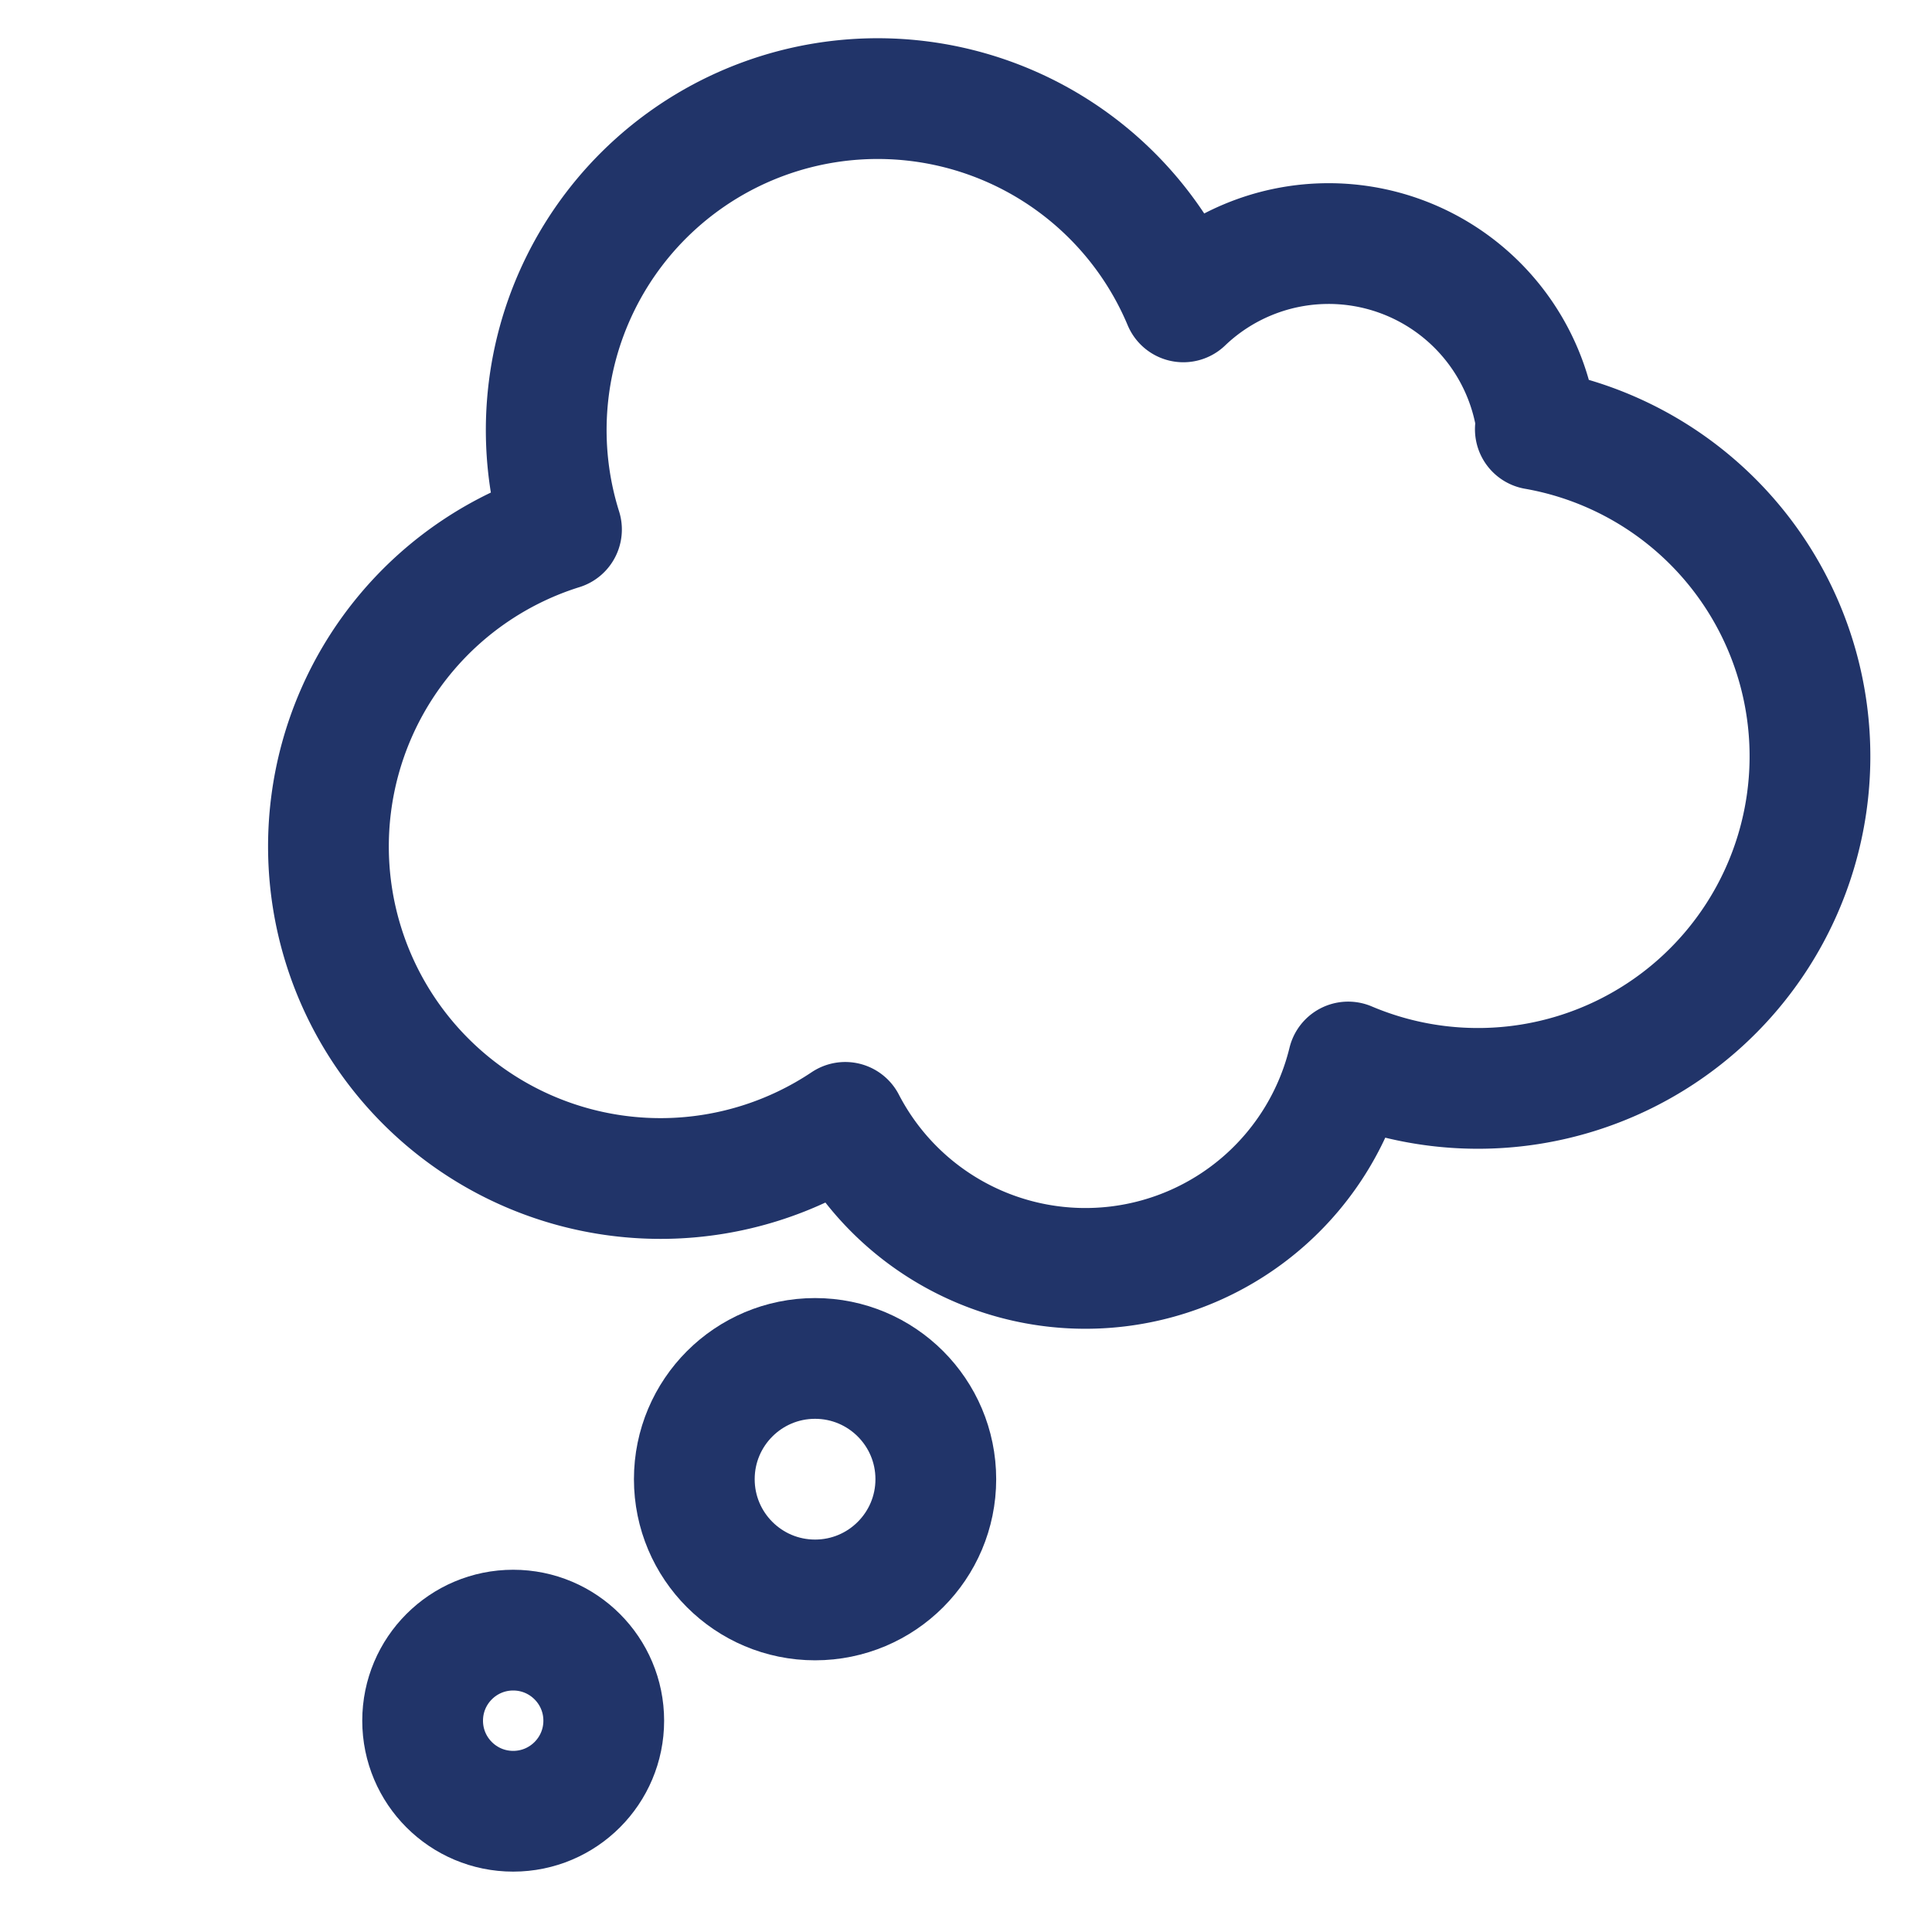
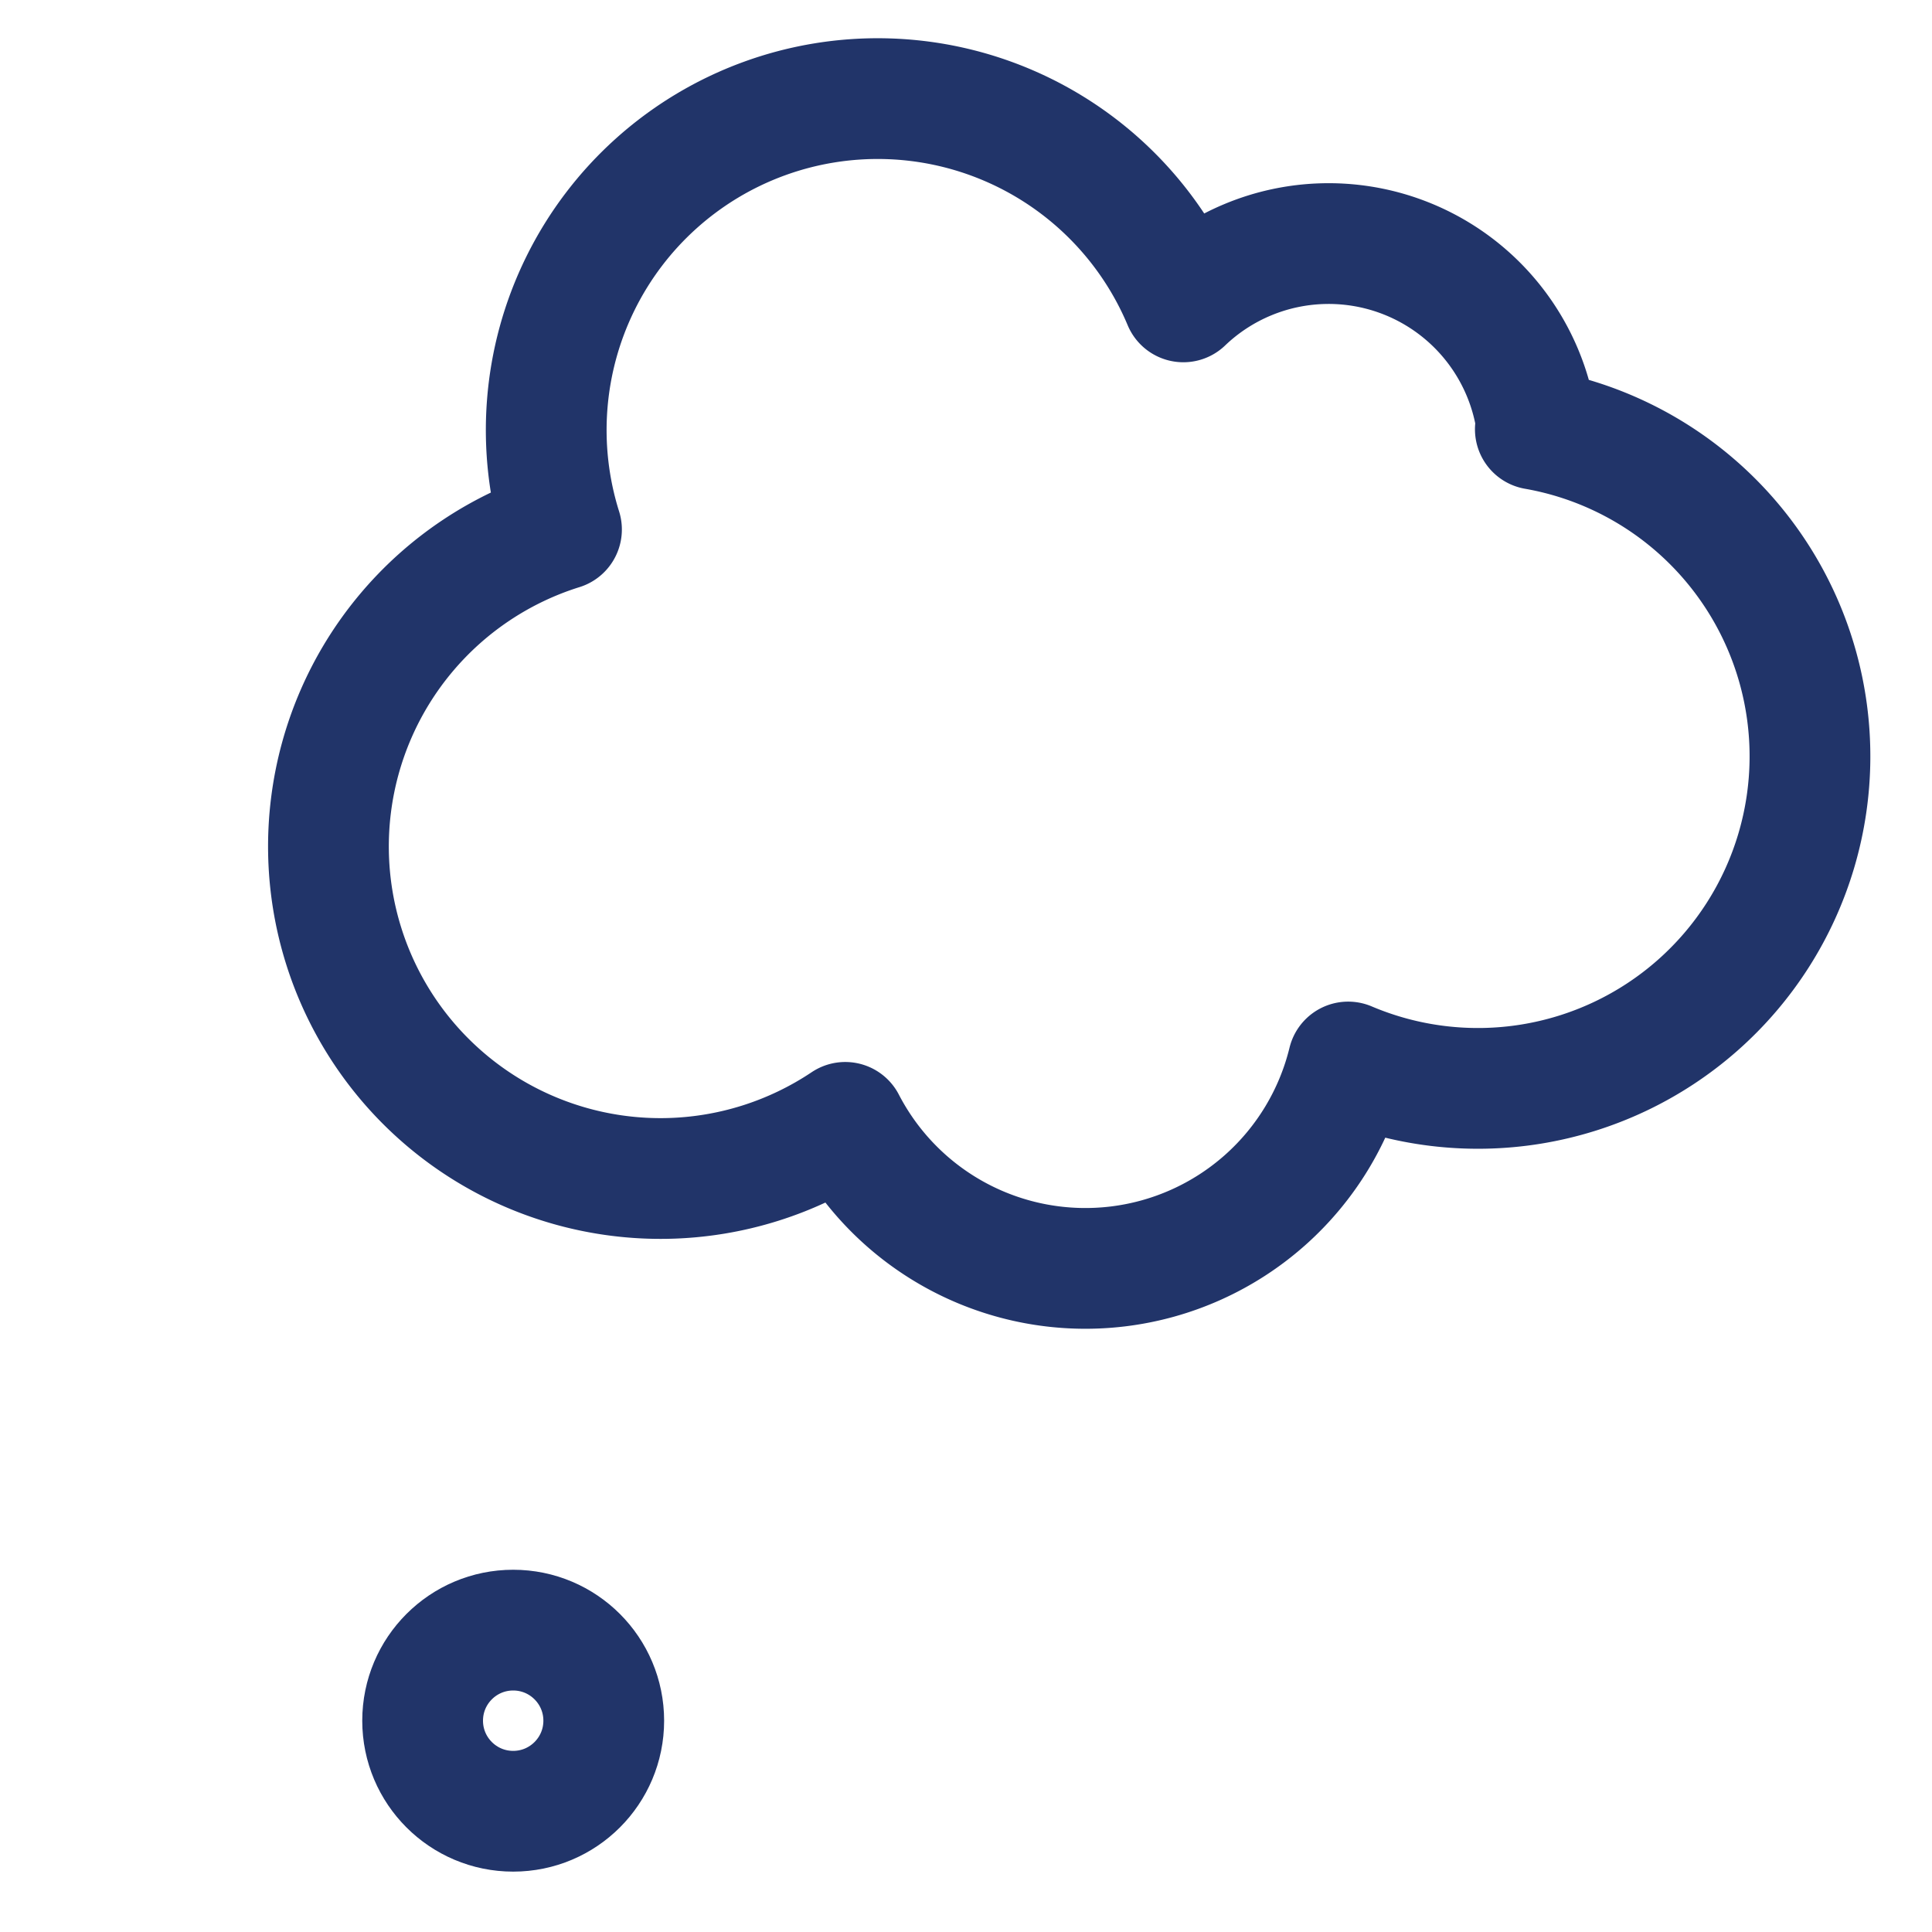
<svg xmlns="http://www.w3.org/2000/svg" id="Layer_1" data-name="Layer 1" viewBox="0 0 32 32">
  <defs>
    <style>.cls-1{fill:none;stroke:#213469;stroke-linecap:round;stroke-linejoin:round;stroke-width:2px;}</style>
  </defs>
  <title>Thought_Bubble</title>
  <path class="cls-1" d="M25.46,7.09A3.48,3.48,0,0,0,19.6,5,5.49,5.49,0,0,0,9.3,8.77,5.5,5.5,0,1,0,14,18.59a4.48,4.48,0,0,0,8.33-1,5.5,5.5,0,1,0,3.1-10.48Z" />
-   <circle class="cls-1" cx="13.5" cy="24.5" r="2" />
  <circle class="cls-1" cx="8.5" cy="28.5" r="1.5" />
</svg>